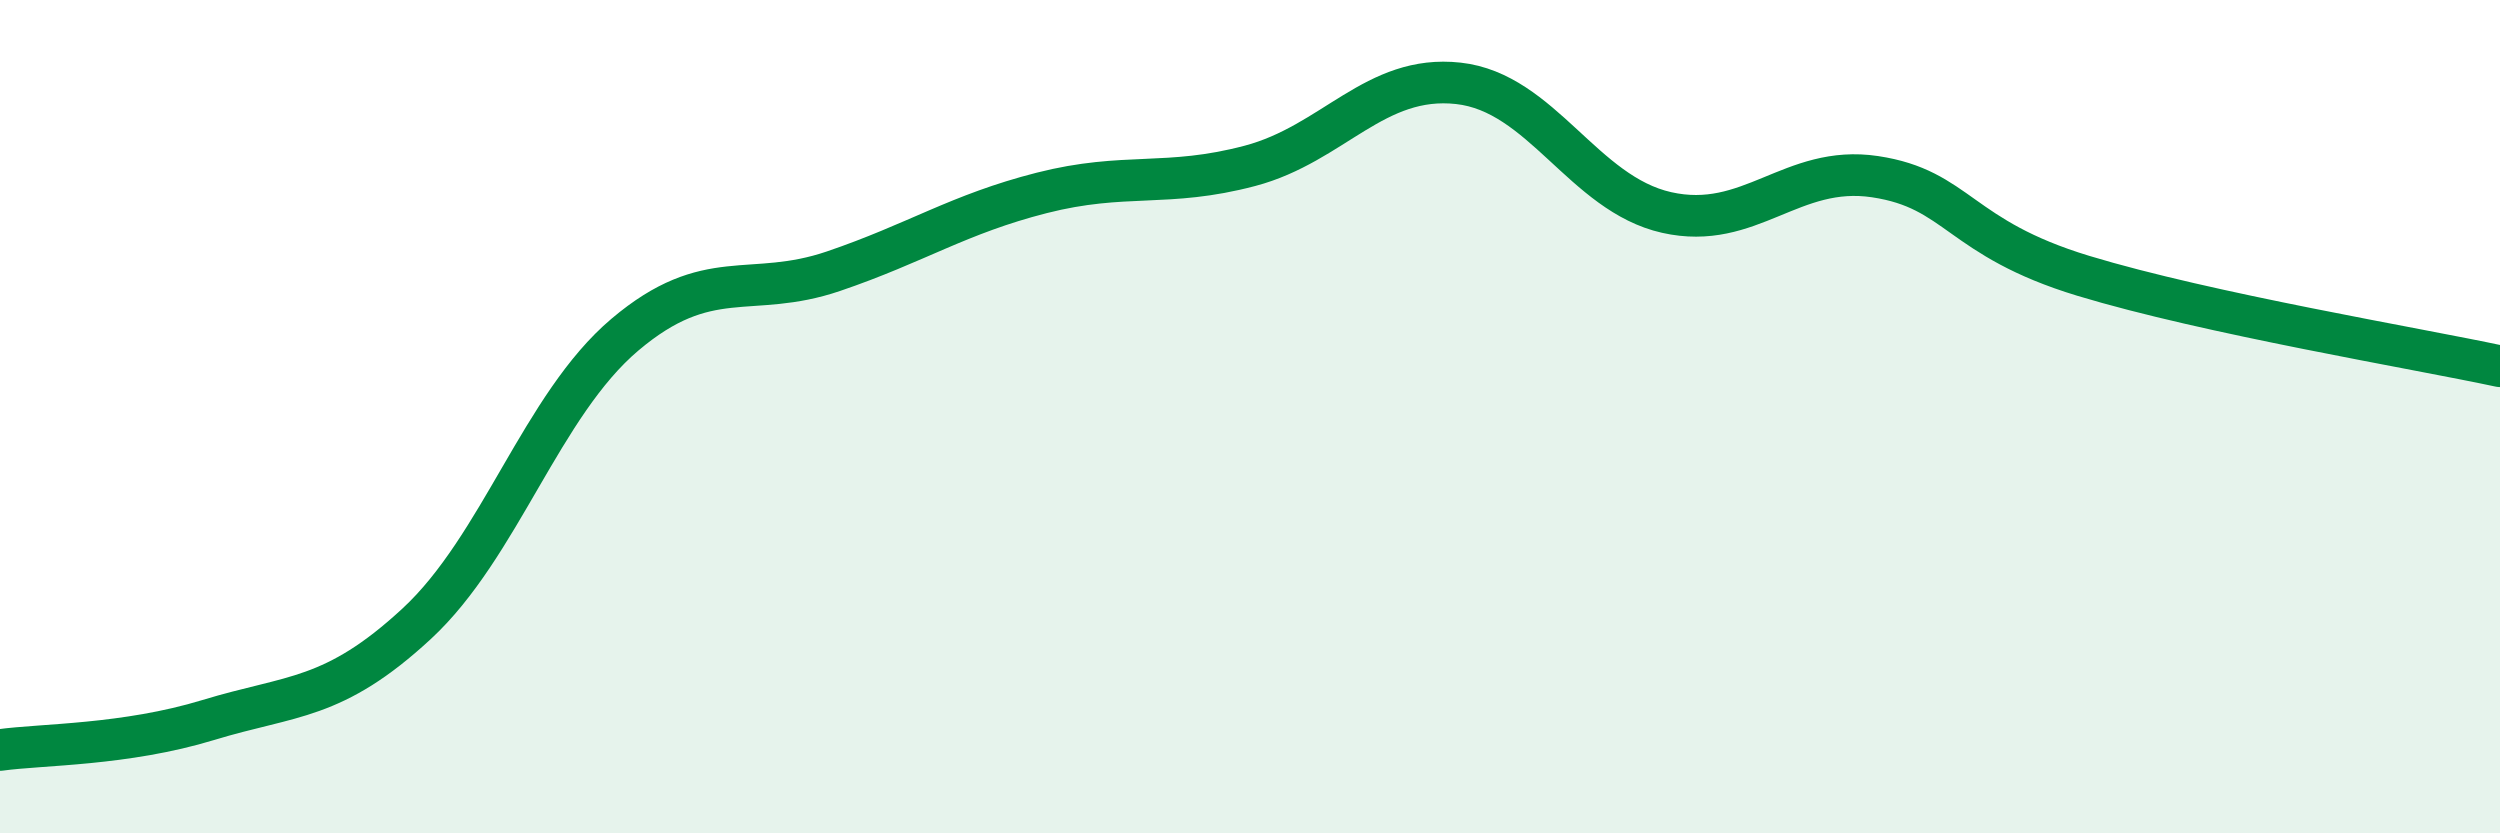
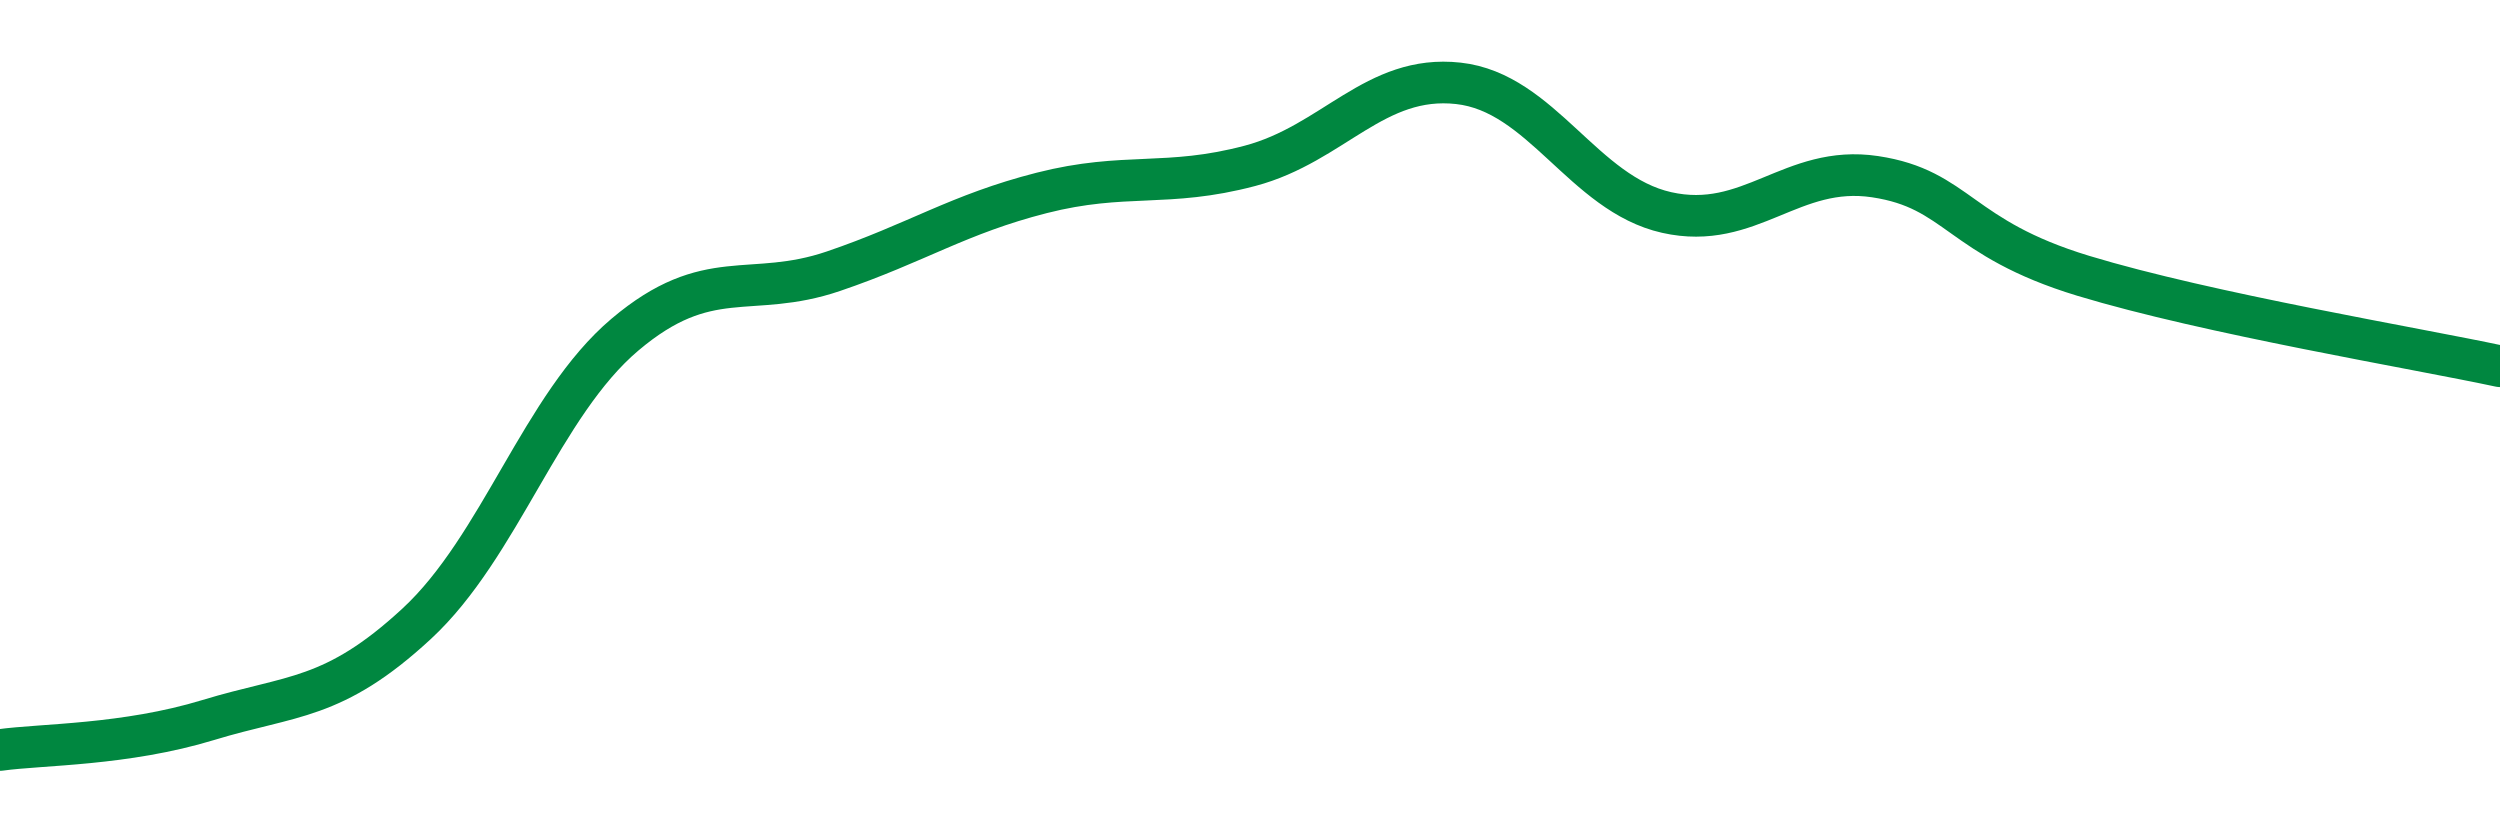
<svg xmlns="http://www.w3.org/2000/svg" width="60" height="20" viewBox="0 0 60 20">
-   <path d="M 0,18 C 1,17.86 3,17.89 5,17.28 C 7,16.67 8,16.82 10,14.97 C 12,13.12 13,9.72 15,8.03 C 17,6.34 18,7.19 20,6.51 C 22,5.83 23,5.14 25,4.63 C 27,4.12 28,4.51 30,3.98 C 32,3.45 33,1.78 35,2 C 37,2.22 38,4.65 40,5.1 C 42,5.55 43,3.94 45,4.24 C 47,4.54 47,5.71 50,6.62 C 53,7.53 58,8.36 60,8.79L60 20L0 20Z" fill="#008740" opacity="0.1" stroke-linecap="round" stroke-linejoin="round" />
  <path d="M 0,18 C 1,17.86 3,17.89 5,17.28 C 7,16.67 8,16.82 10,14.97 C 12,13.12 13,9.72 15,8.03 C 17,6.34 18,7.19 20,6.51 C 22,5.83 23,5.14 25,4.63 C 27,4.12 28,4.51 30,3.98 C 32,3.45 33,1.78 35,2 C 37,2.22 38,4.65 40,5.1 C 42,5.55 43,3.94 45,4.24 C 47,4.54 47,5.71 50,6.62 C 53,7.53 58,8.36 60,8.79" stroke="#008740" stroke-width="1" fill="none" stroke-linecap="round" stroke-linejoin="round" />
</svg>